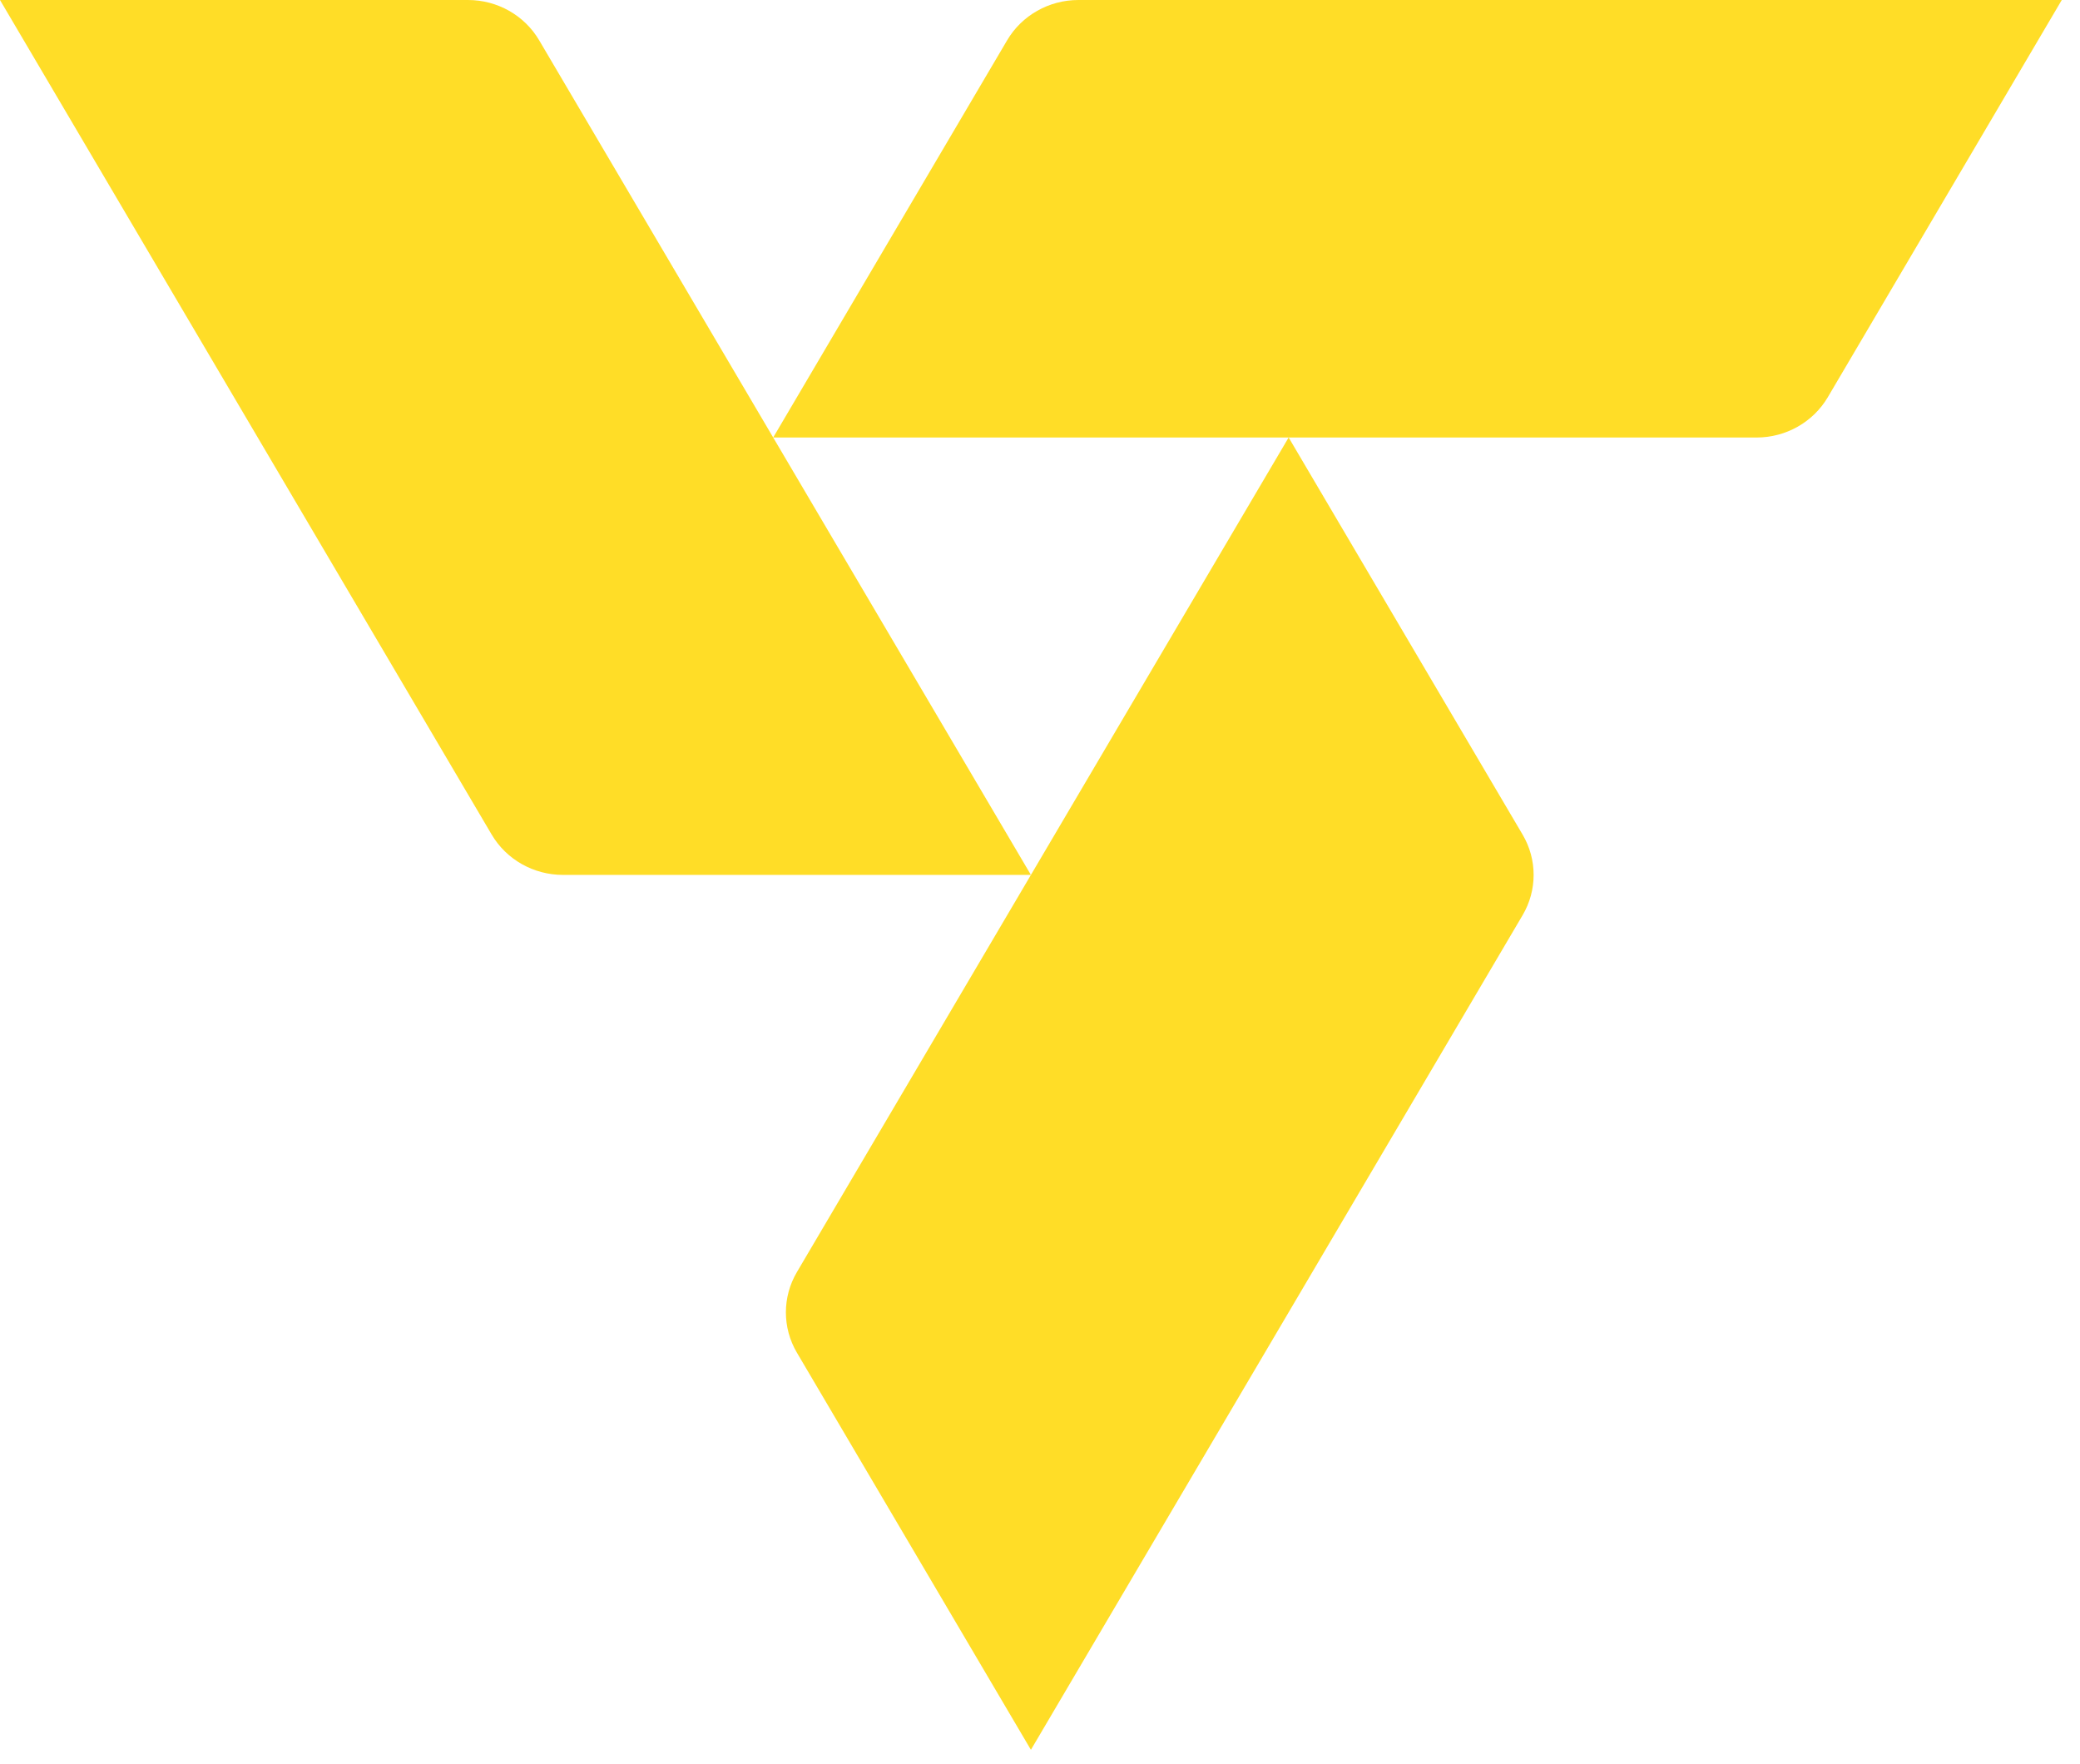
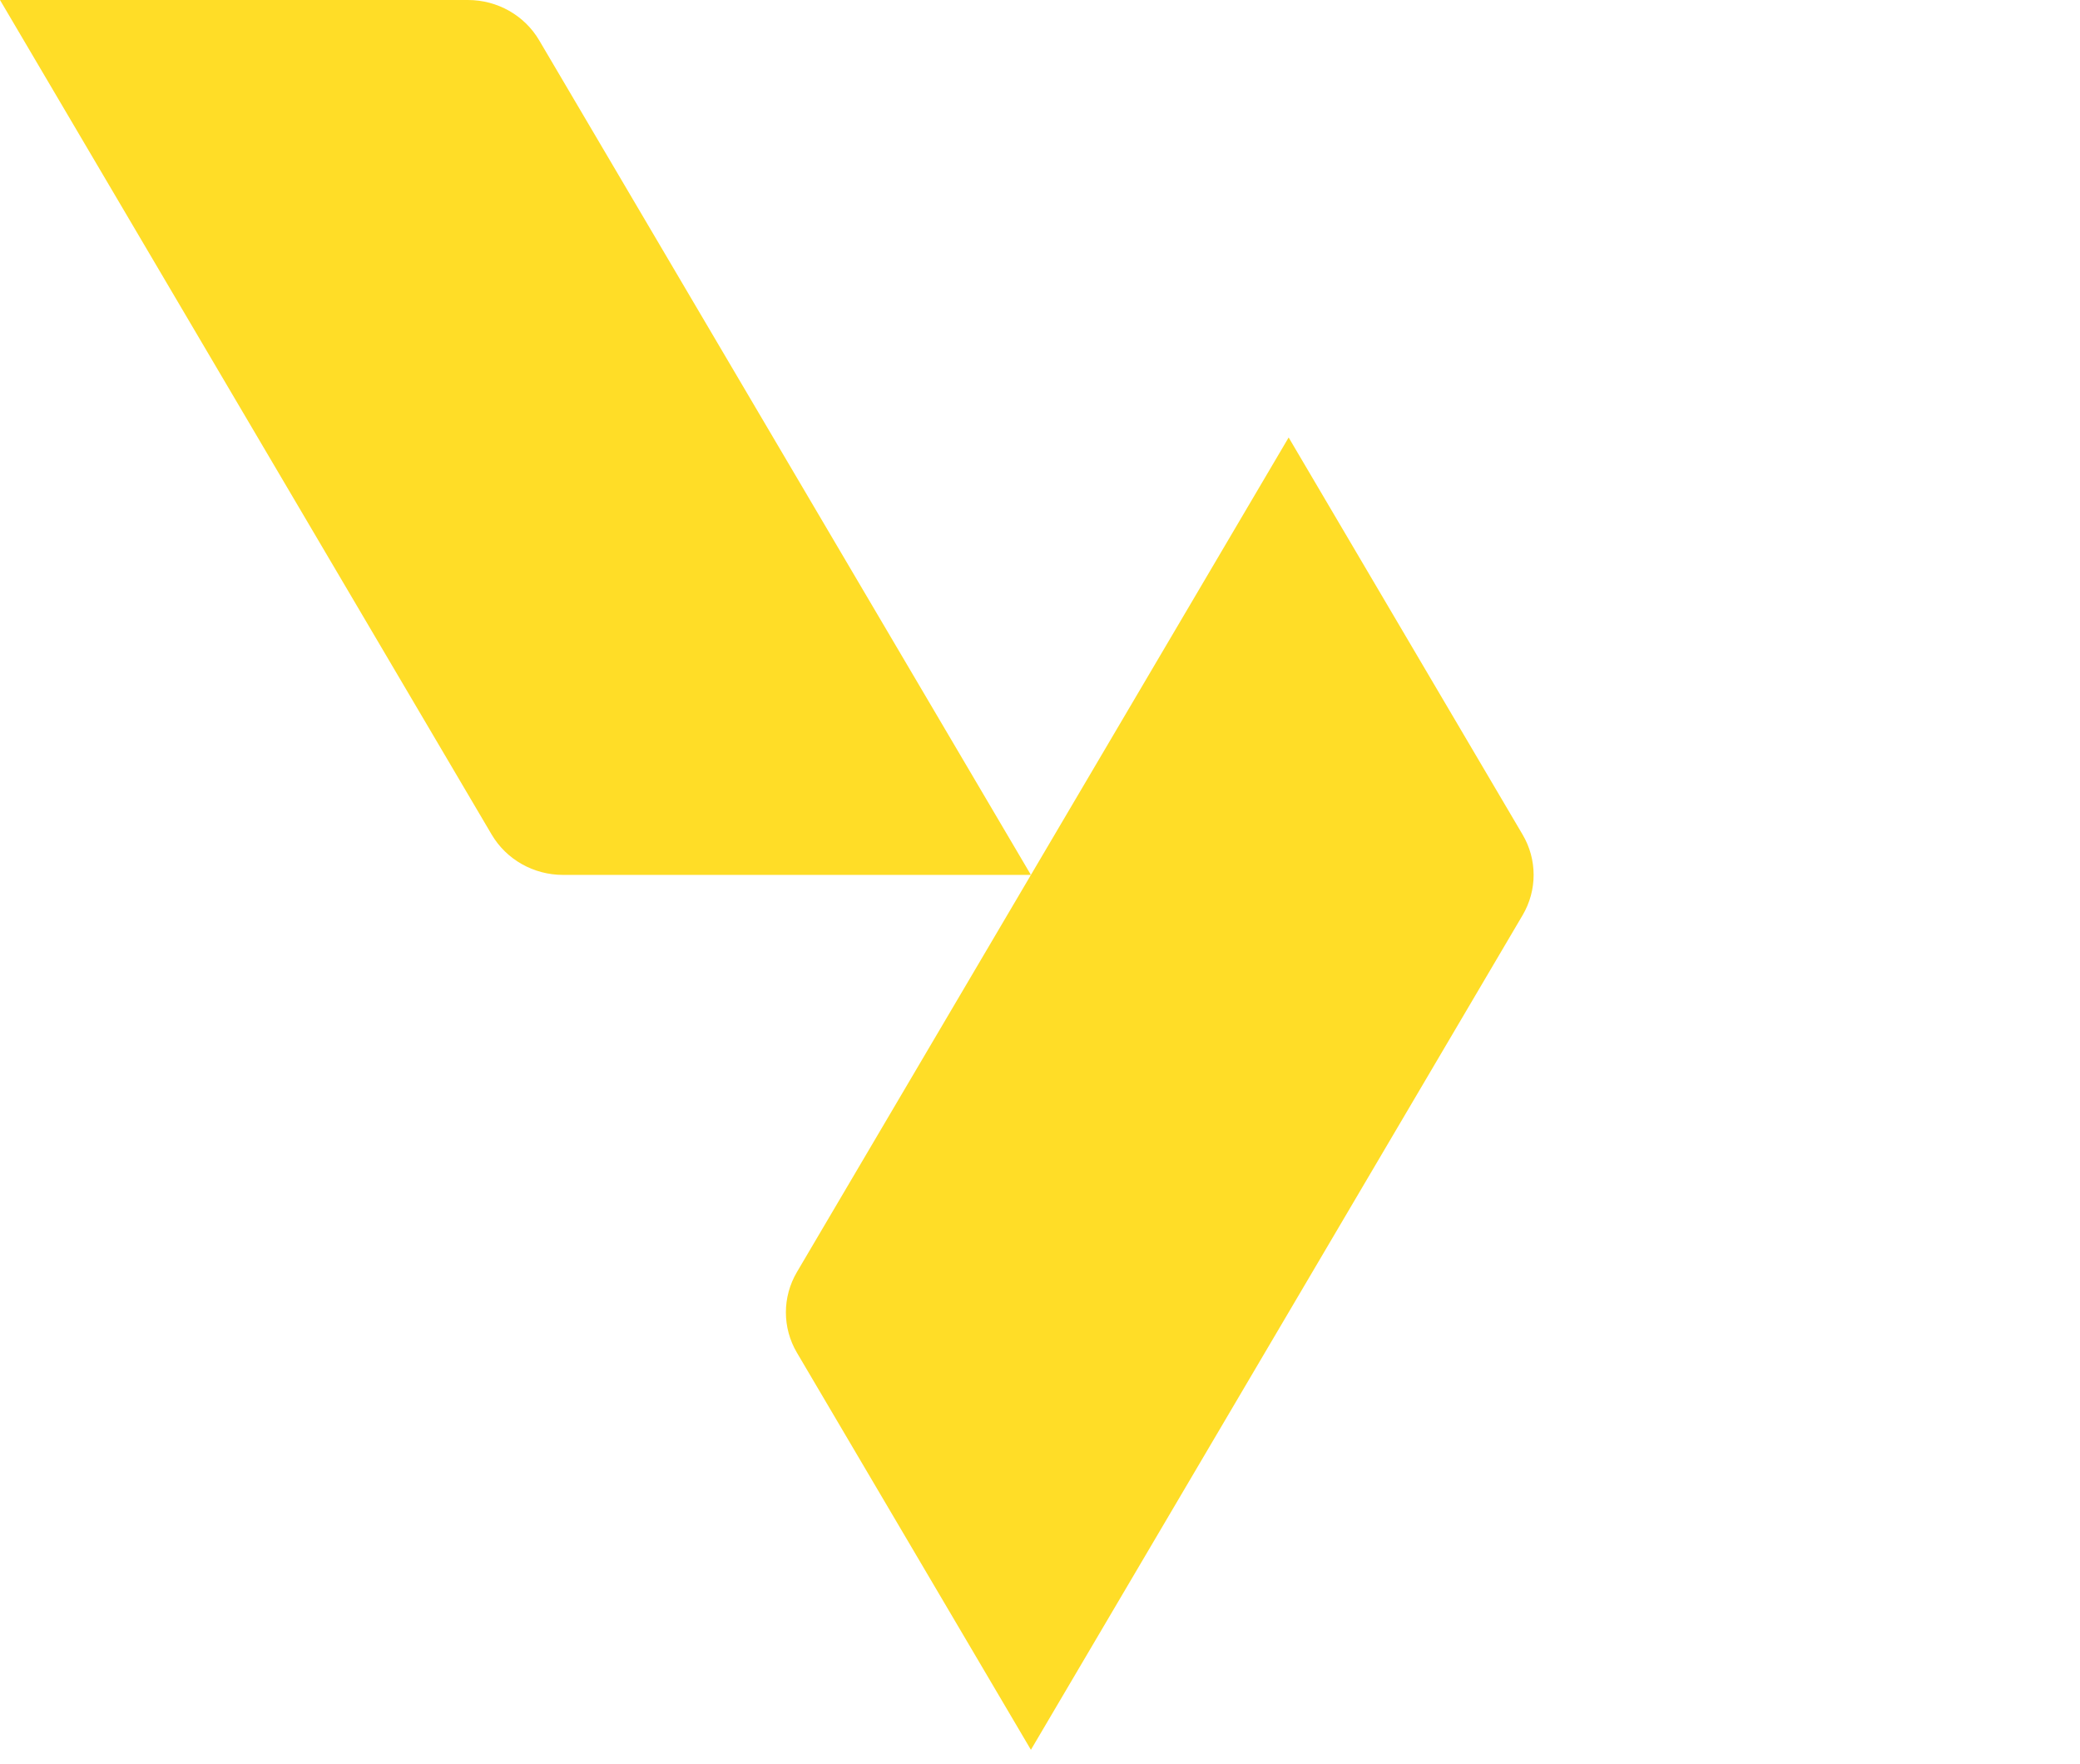
<svg xmlns="http://www.w3.org/2000/svg" width="46px" height="39px" viewBox="0 0 46 39" version="1.1">
  <title>Group 2@2x</title>
  <g id="Page-1" stroke="none" stroke-width="1" fill="none" fill-rule="evenodd">
    <g id="Group-2" fill="#FFDD27">
-       <path d="M45.597,0 L40.423,8.783 C40.098,9.335 39.497,9.675 38.847,9.675 L17.099,9.675 L22.273,0.891 C22.598,0.34 23.199,0 23.849,0 L45.597,0 Z" id="Fill-48" />
      <path d="M22.799,19.347 L12.45,19.347 C11.8,19.347 11.199,19.007 10.874,18.456 L4.61852778e-14,-1.08357767e-13 L10.349,-1.08357767e-13 C10.999,-1.08357767e-13 11.6,0.34 11.924,0.891 L17.099,9.674 L22.799,19.347 Z" id="Fill-49" />
      <path d="M33.673,18.456 C33.998,19.007 33.998,19.687 33.673,20.238 L22.799,38.694 L17.624,29.912 C17.299,29.361 17.299,28.682 17.624,28.13 L28.499,9.674 L33.673,18.456 Z" id="Fill-50" />
    </g>
  </g>
</svg>